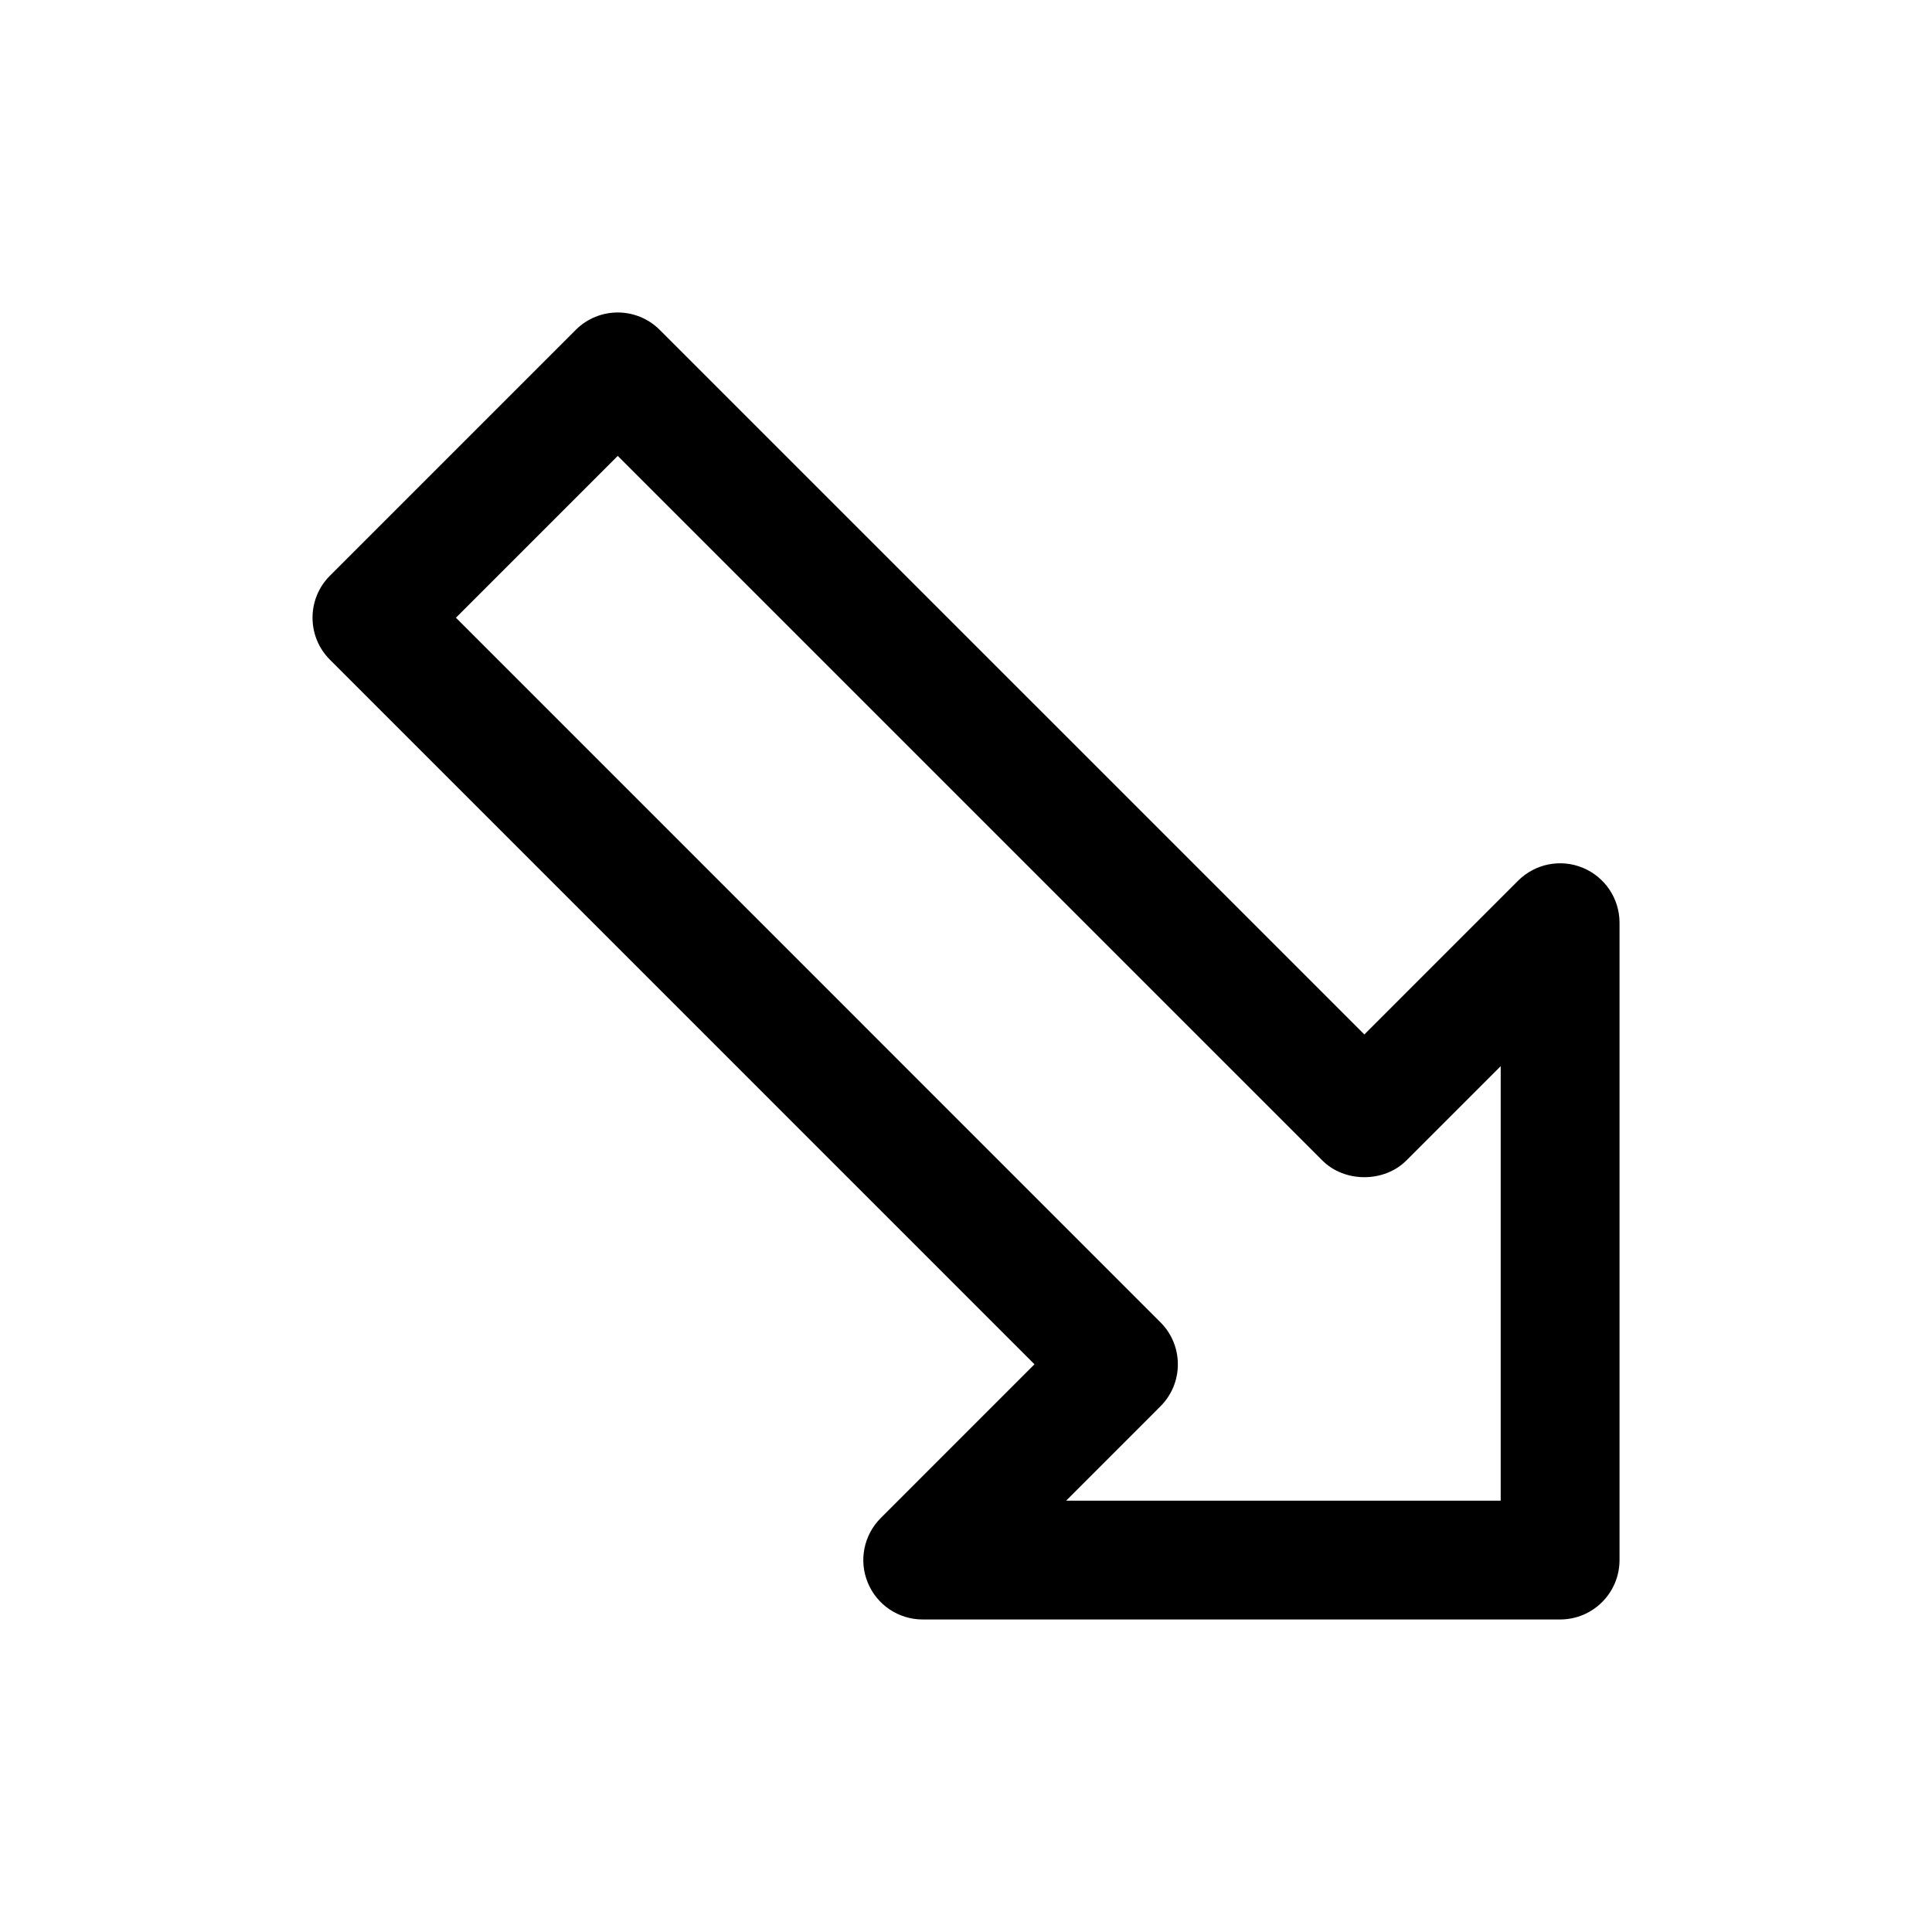
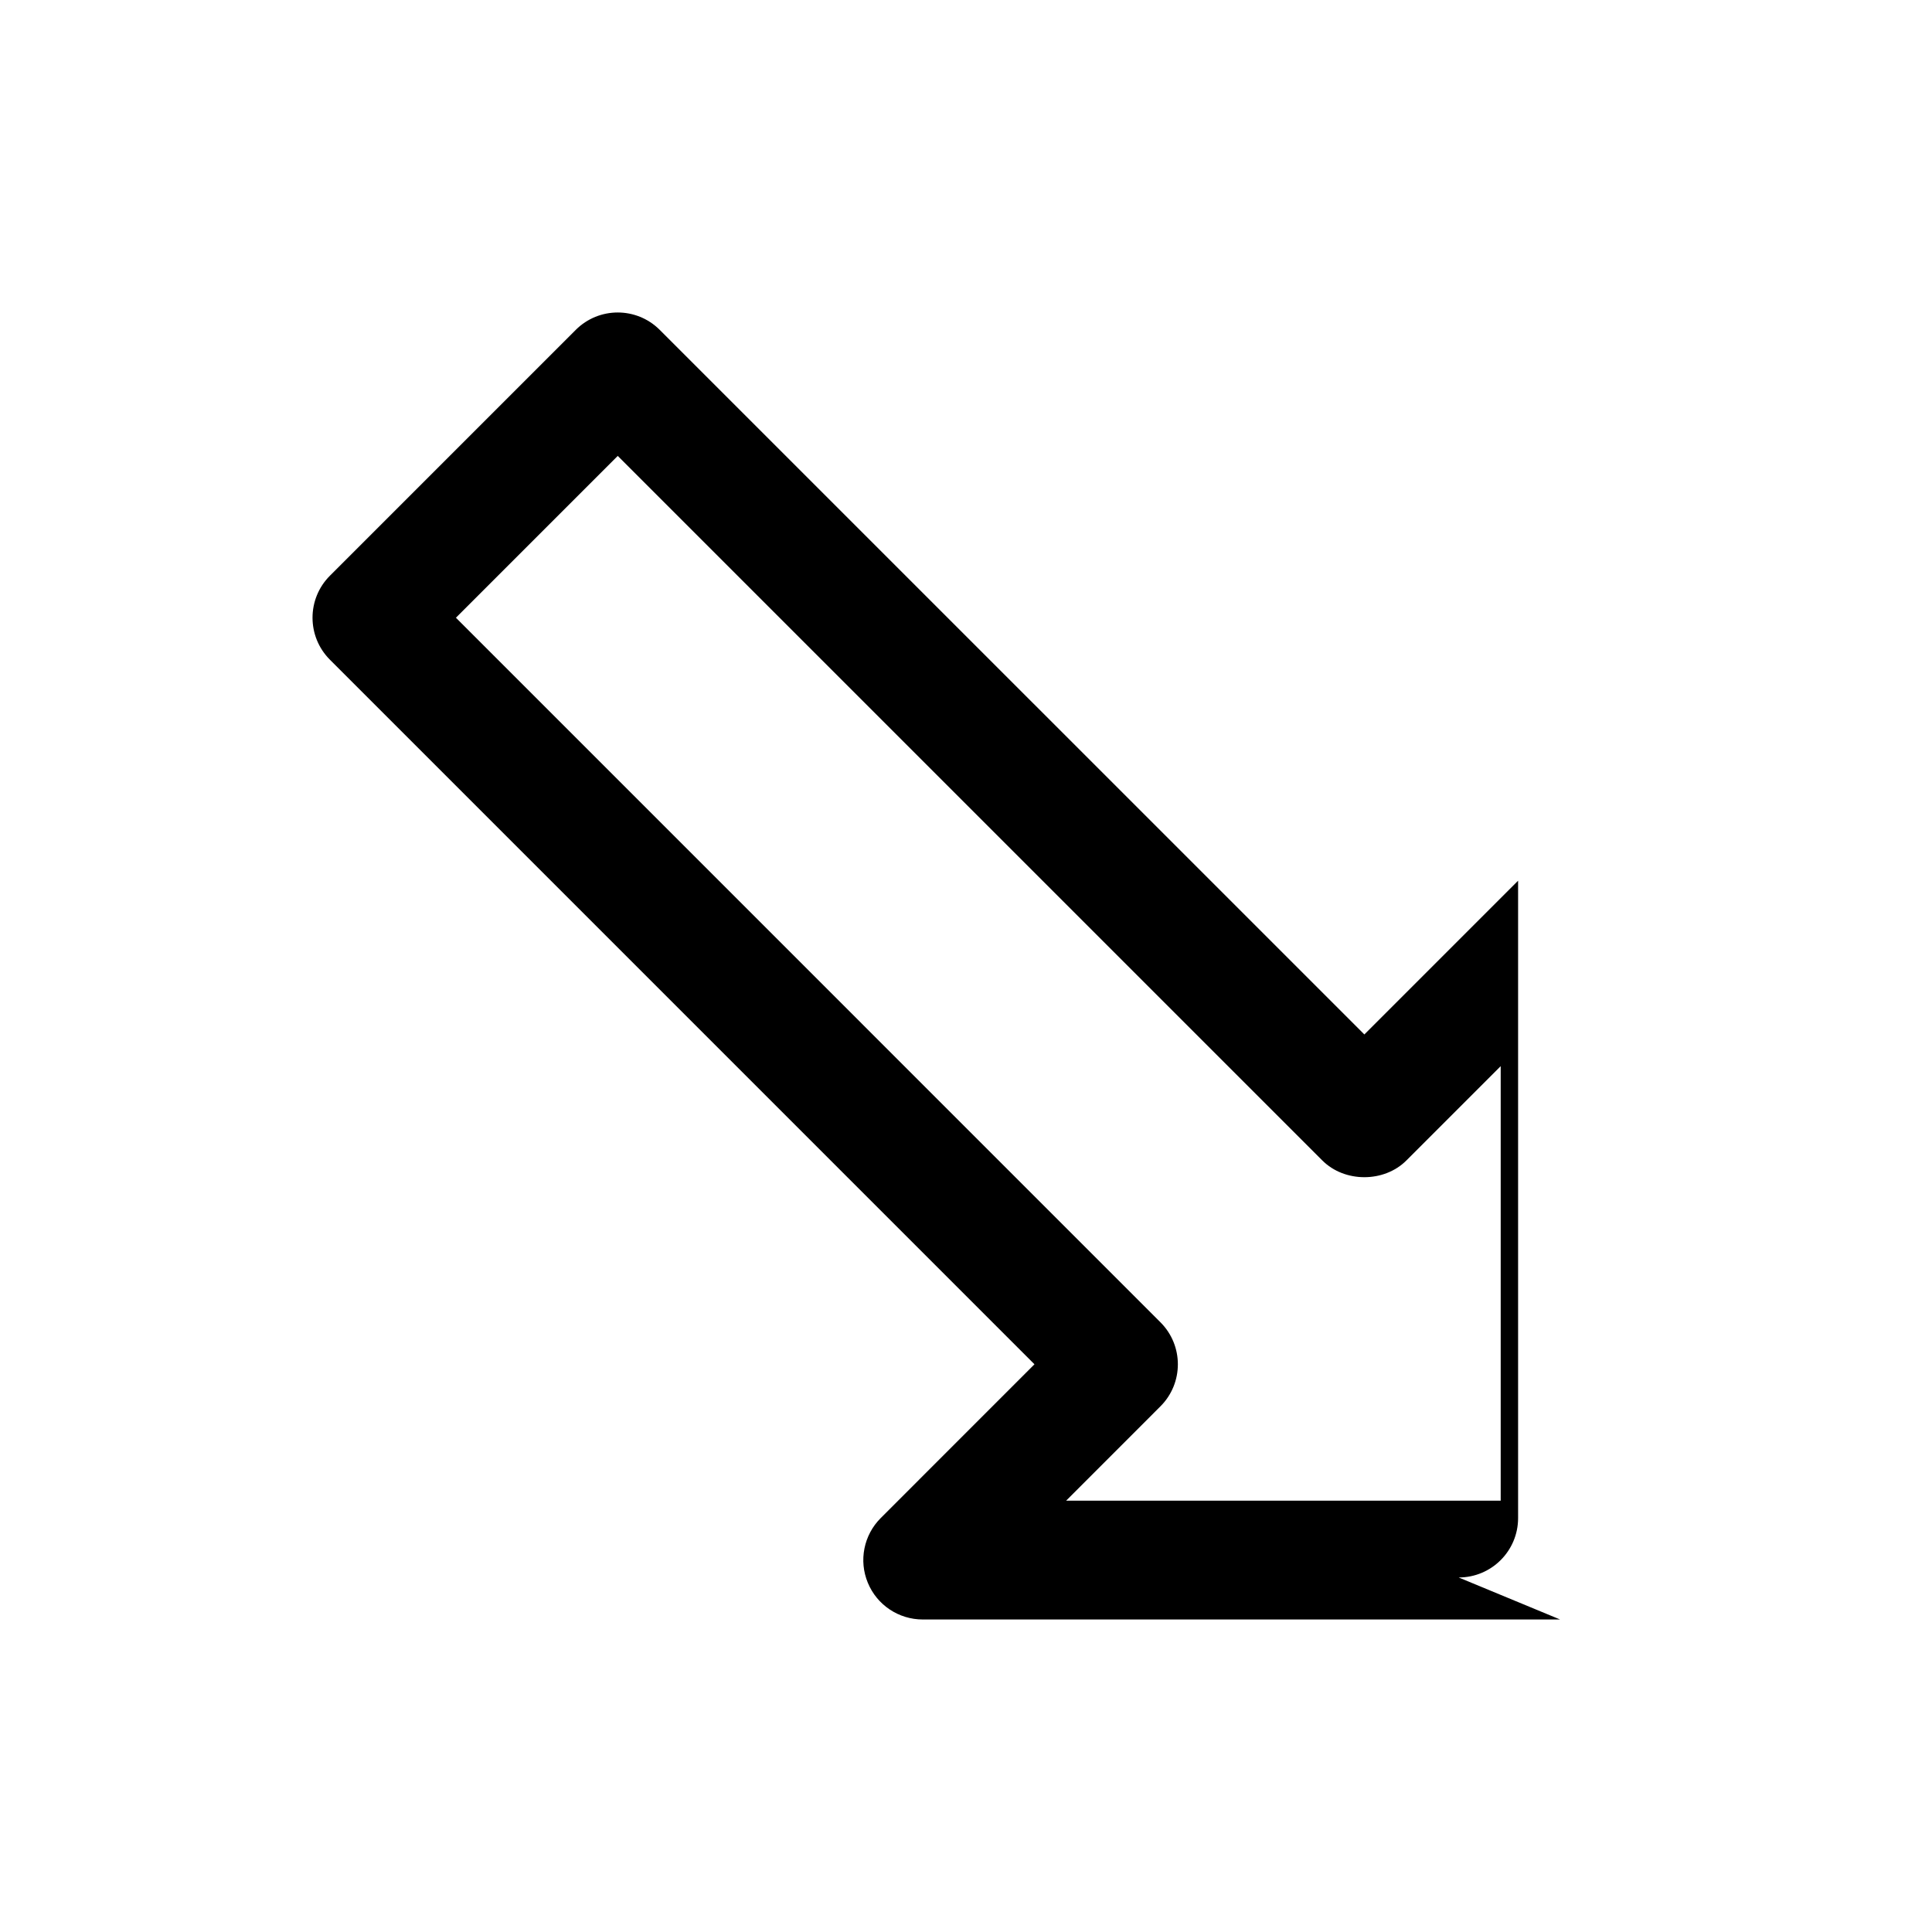
<svg xmlns="http://www.w3.org/2000/svg" fill="#000000" width="800px" height="800px" version="1.1" viewBox="144 144 512 512">
-   <path d="m557.44 573.18h-168.91c-6.367 0-12.117-3.836-14.543-9.719-2.445-5.883-1.09-12.652 3.414-17.16l40.742-40.75-186.71-186.72c-6.148-6.148-6.148-16.113 0-22.262l65.145-65.145c6.148-6.148 16.113-6.148 22.262 0l186.73 186.72 40.742-40.75c4.519-4.504 11.27-5.852 17.16-3.414 5.875 2.438 9.719 8.18 9.719 14.543v168.91c0 8.695-7.043 15.746-15.746 15.746zm-130.9-31.488h115.16v-115.15l-25 25c-5.902 5.902-16.359 5.902-22.262 0l-186.73-186.72-42.883 42.883 186.71 186.72c6.148 6.148 6.148 16.113 0 22.262z" />
+   <path d="m557.44 573.18h-168.91c-6.367 0-12.117-3.836-14.543-9.719-2.445-5.883-1.09-12.652 3.414-17.16l40.742-40.75-186.71-186.72c-6.148-6.148-6.148-16.113 0-22.262l65.145-65.145c6.148-6.148 16.113-6.148 22.262 0l186.73 186.72 40.742-40.75v168.91c0 8.695-7.043 15.746-15.746 15.746zm-130.9-31.488h115.16v-115.15l-25 25c-5.902 5.902-16.359 5.902-22.262 0l-186.73-186.72-42.883 42.883 186.71 186.72c6.148 6.148 6.148 16.113 0 22.262z" />
</svg>